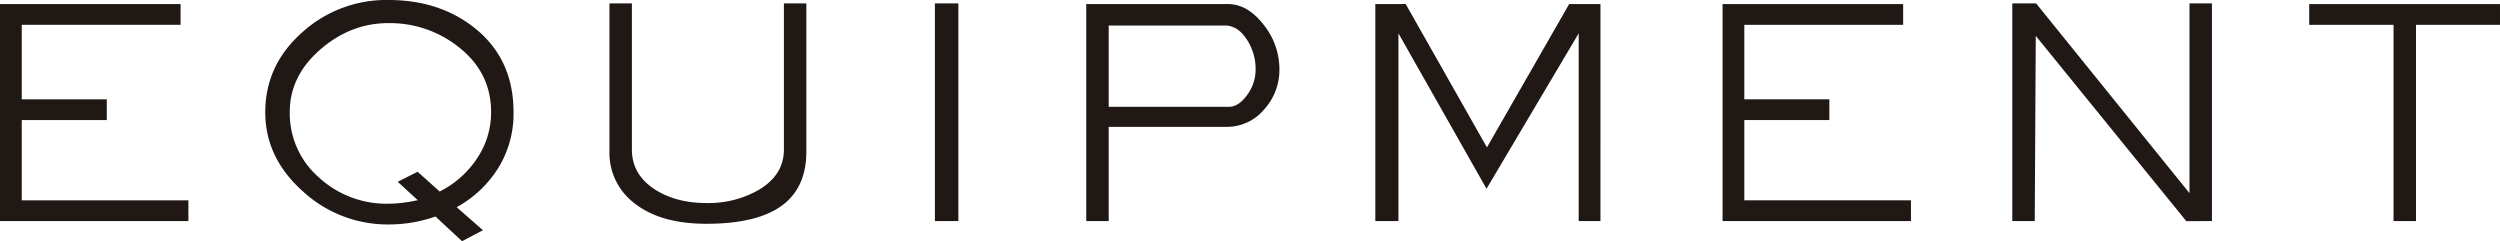
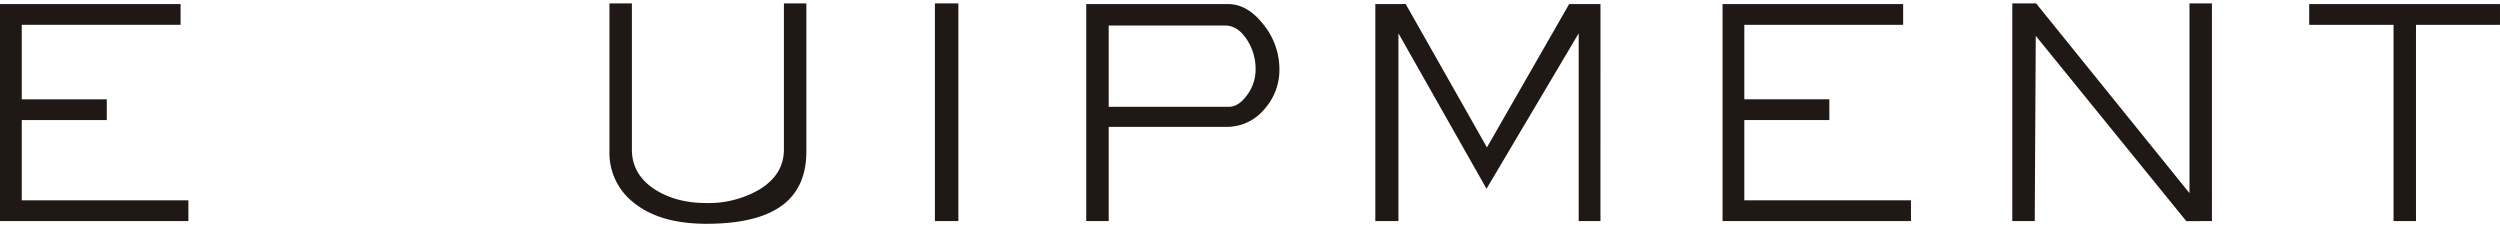
<svg xmlns="http://www.w3.org/2000/svg" width="955.622" height="92.201" viewBox="0 0 955.622 92.201">
  <g id="title_equipment.svg" transform="translate(-330.583 -877.406)">
    <g id="グループ_279" data-name="グループ 279">
      <path id="パス_734" data-name="パス 734" d="M402.6,961.906h-72.02v-82.94h69.03v7.93H338.9v28.47h32.5v7.93H338.9v30.68h63.7Z" fill="#1f1815" />
-       <path id="パス_735" data-name="パス 735" d="M526.881,920.32a39.381,39.381,0,0,1-5.856,21.329A43.165,43.165,0,0,1,505.147,956.6l10.034,8.813-7.987,4.191-10.16-9.45a53.272,53.272,0,0,1-17.954,3.049,47.806,47.806,0,0,1-32.527-12.48q-14.572-12.87-14.572-30.42,0-18.2,14.431-30.81a47.85,47.85,0,0,1,32.63-12.09q19.368,0,32.759,10.534Q526.881,899.775,526.881,920.32Zm-8.58-.075q0-15.179-12.48-24.915a42.143,42.143,0,0,0-26.779-9.084q-14.432,0-26.066,10.122t-11.635,23.873a32.452,32.452,0,0,0,11.06,24.916,38.123,38.123,0,0,0,26.679,10.119,44.733,44.733,0,0,0,5.463-.369q2.994-.369,5.727-.986l-7.658-7.034,7.609-3.831,8.436,7.557a36.978,36.978,0,0,0,14.18-12.523A31.269,31.269,0,0,0,518.3,920.245Z" fill="#1f1815" />
      <path id="パス_736" data-name="パス 736" d="M638.811,935.386q0,13.133-8.58,20.02-9.491,7.542-29.64,7.54-18.07,0-28.08-8.32a24.024,24.024,0,0,1-8.969-19.24v-56.68h8.58v55.866q0,9.637,8.969,15.366,8.059,5.079,19.5,5.078a38.66,38.66,0,0,0,19.89-4.948q9.75-5.728,9.75-15.5V878.706h8.58Z" fill="#1f1815" />
      <path id="パス_737" data-name="パス 737" d="M696.92,961.906h-8.969v-83.2h8.969Z" fill="#1f1815" />
      <path id="パス_738" data-name="パス 738" d="M819.638,903.926a22.459,22.459,0,0,1-5.862,15.34,18.546,18.546,0,0,1-14.458,6.63h-44.94v36.01H745.8v-82.94h54.21q7.41,0,13.52,7.8A27.2,27.2,0,0,1,819.638,903.926Zm-9.1,0a20.478,20.478,0,0,0-3.454-11.57q-3.455-5.2-8.273-5.2H754.378v31.07h46q3.649,0,6.906-4.485A16.339,16.339,0,0,0,810.539,903.926Z" fill="#1f1815" />
      <path id="パス_739" data-name="パス 739" d="M942.357,961.906h-8.32v-71.76L898.8,949.558l-33.668-59.412v71.76H856.3v-82.94l11.607-.02,31.056,54.8,31.431-54.785,11.967,0Z" fill="#1f1815" />
      <path id="パス_740" data-name="パス 740" d="M1061.046,961.906h-72.02v-82.94h69.03v7.93h-60.71v28.47h32.5v7.93h-32.5v30.68h63.7Z" fill="#1f1815" />
      <path id="パス_741" data-name="パス 741" d="M1176.095,961.906l-9.8.037-57.543-70.828-.389,70.791h-8.58v-83.2h9.1l58.63,72.536V878.706h8.58Z" fill="#1f1815" />
      <path id="パス_742" data-name="パス 742" d="M1286.2,886.9h-32.111v75.01h-8.579V886.9h-32.24v-7.93h72.93Z" fill="#1f1815" />
    </g>
  </g>
</svg>